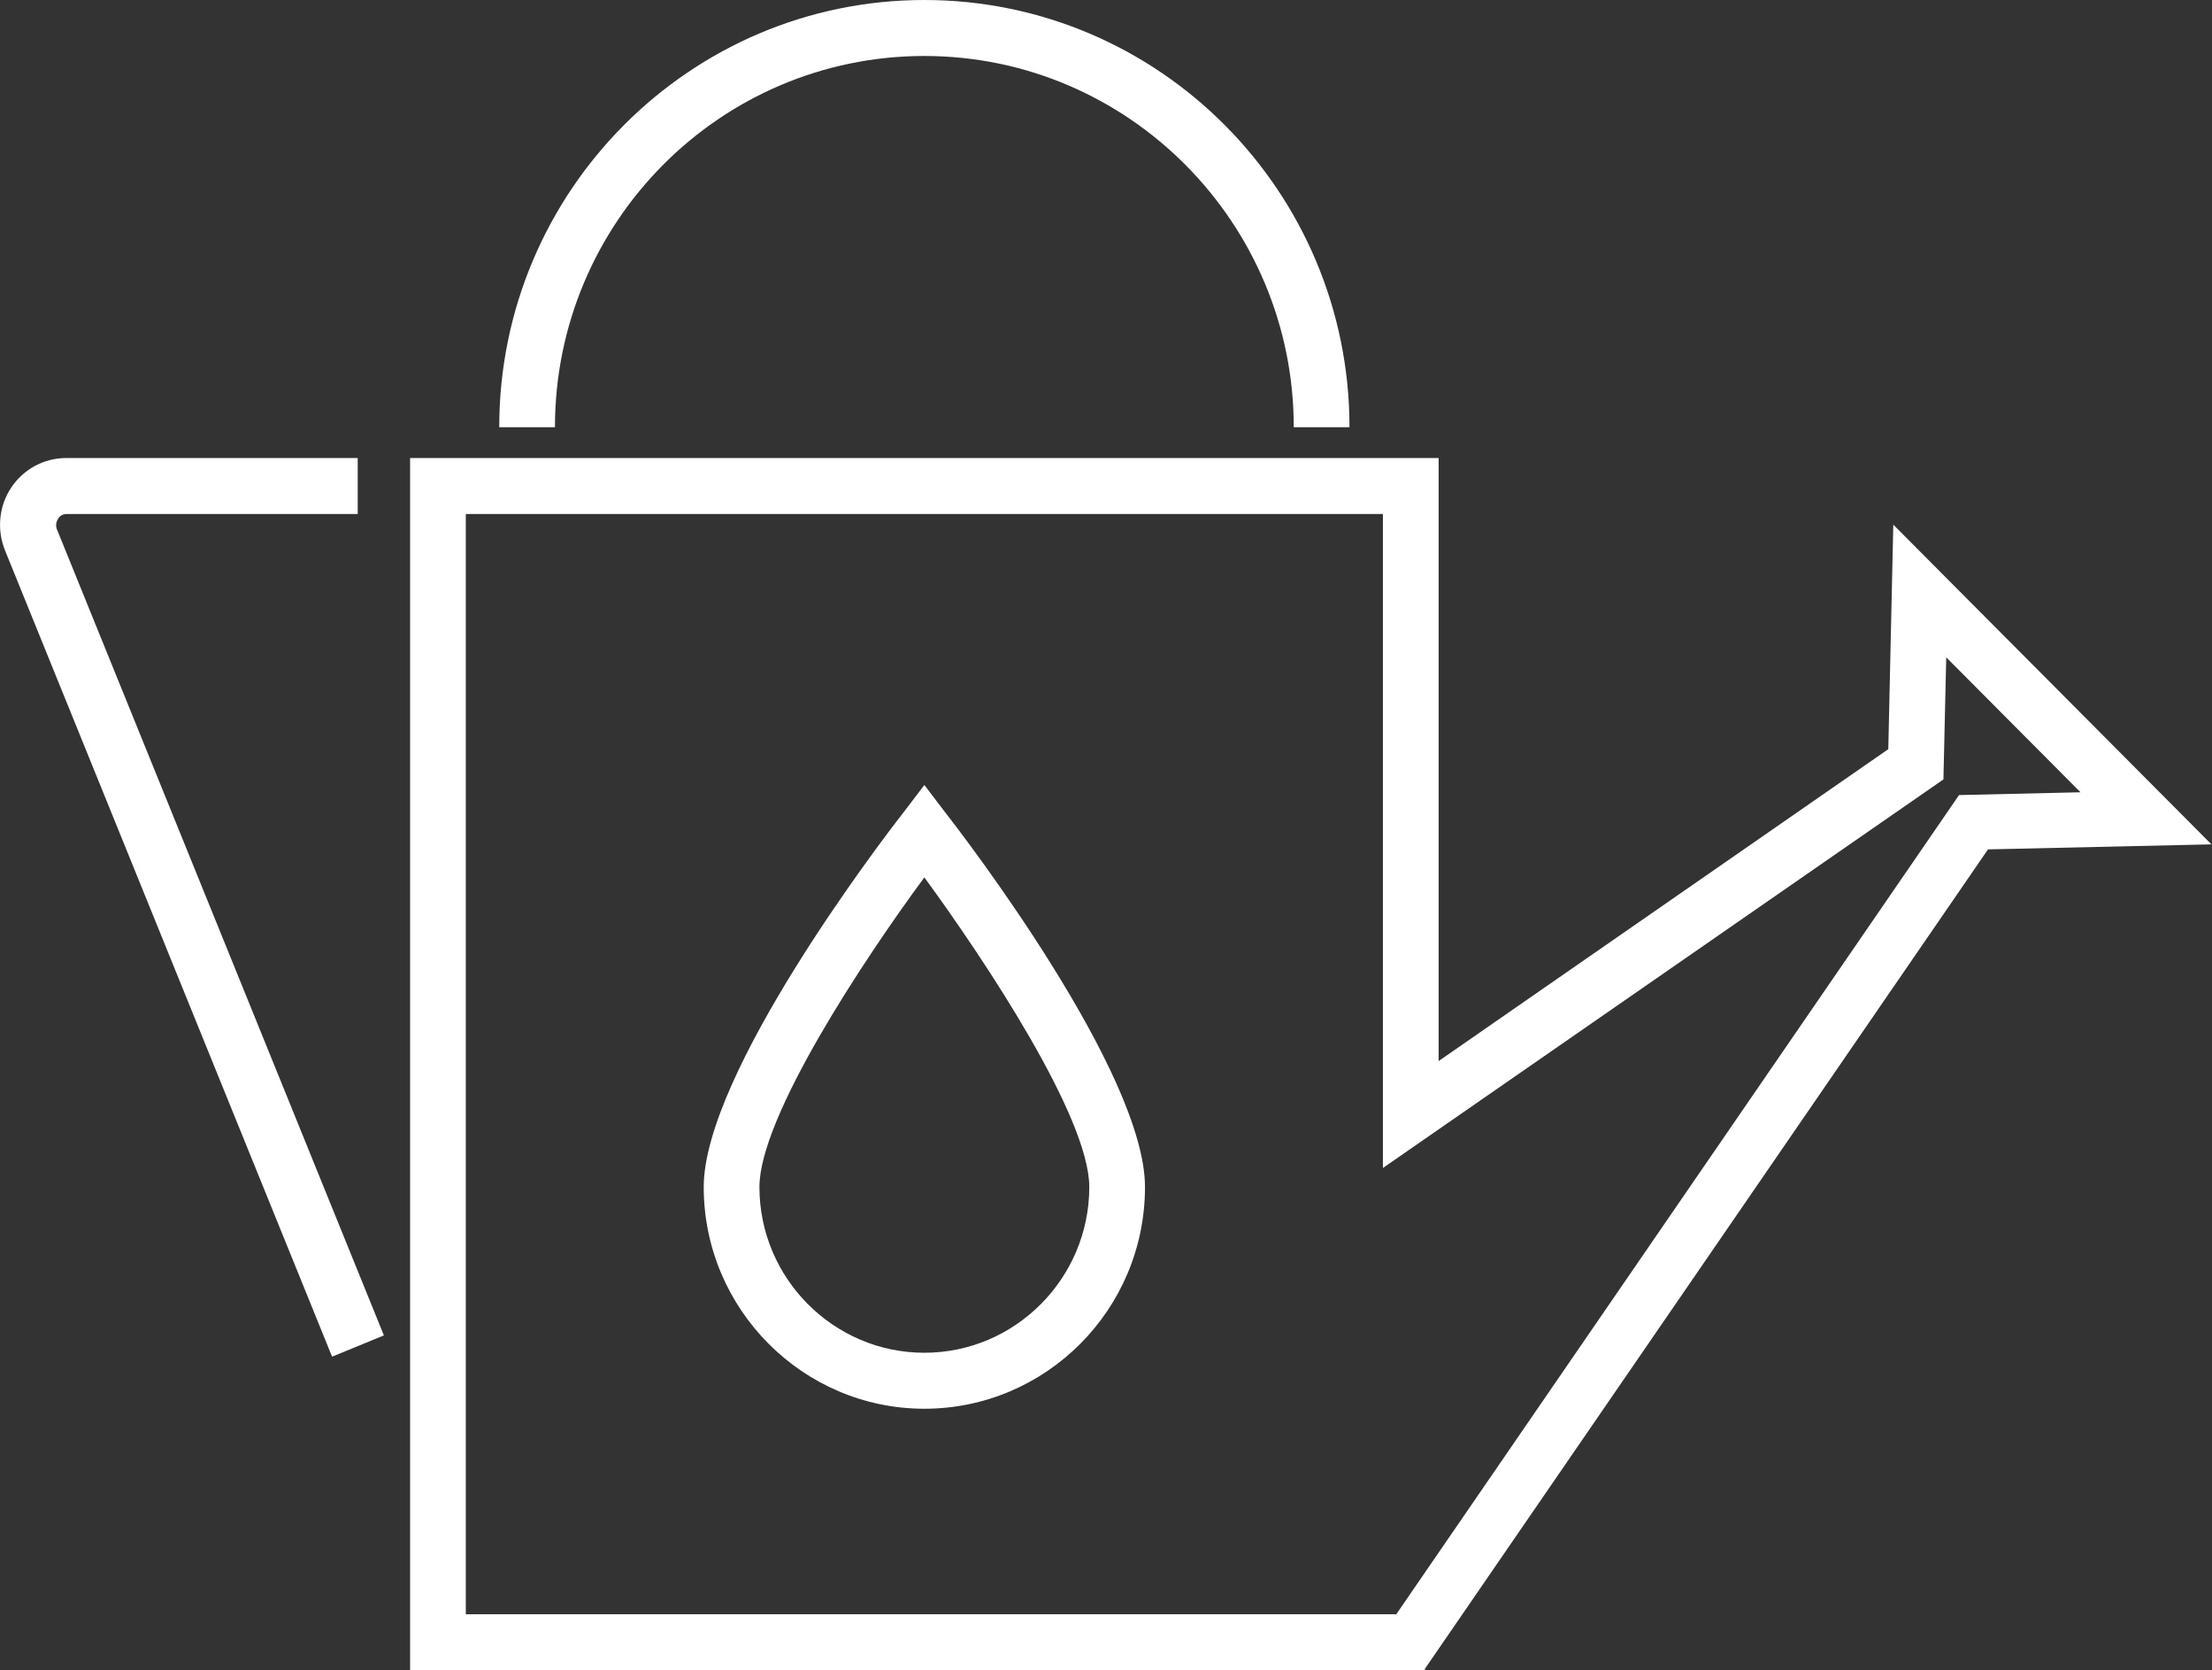
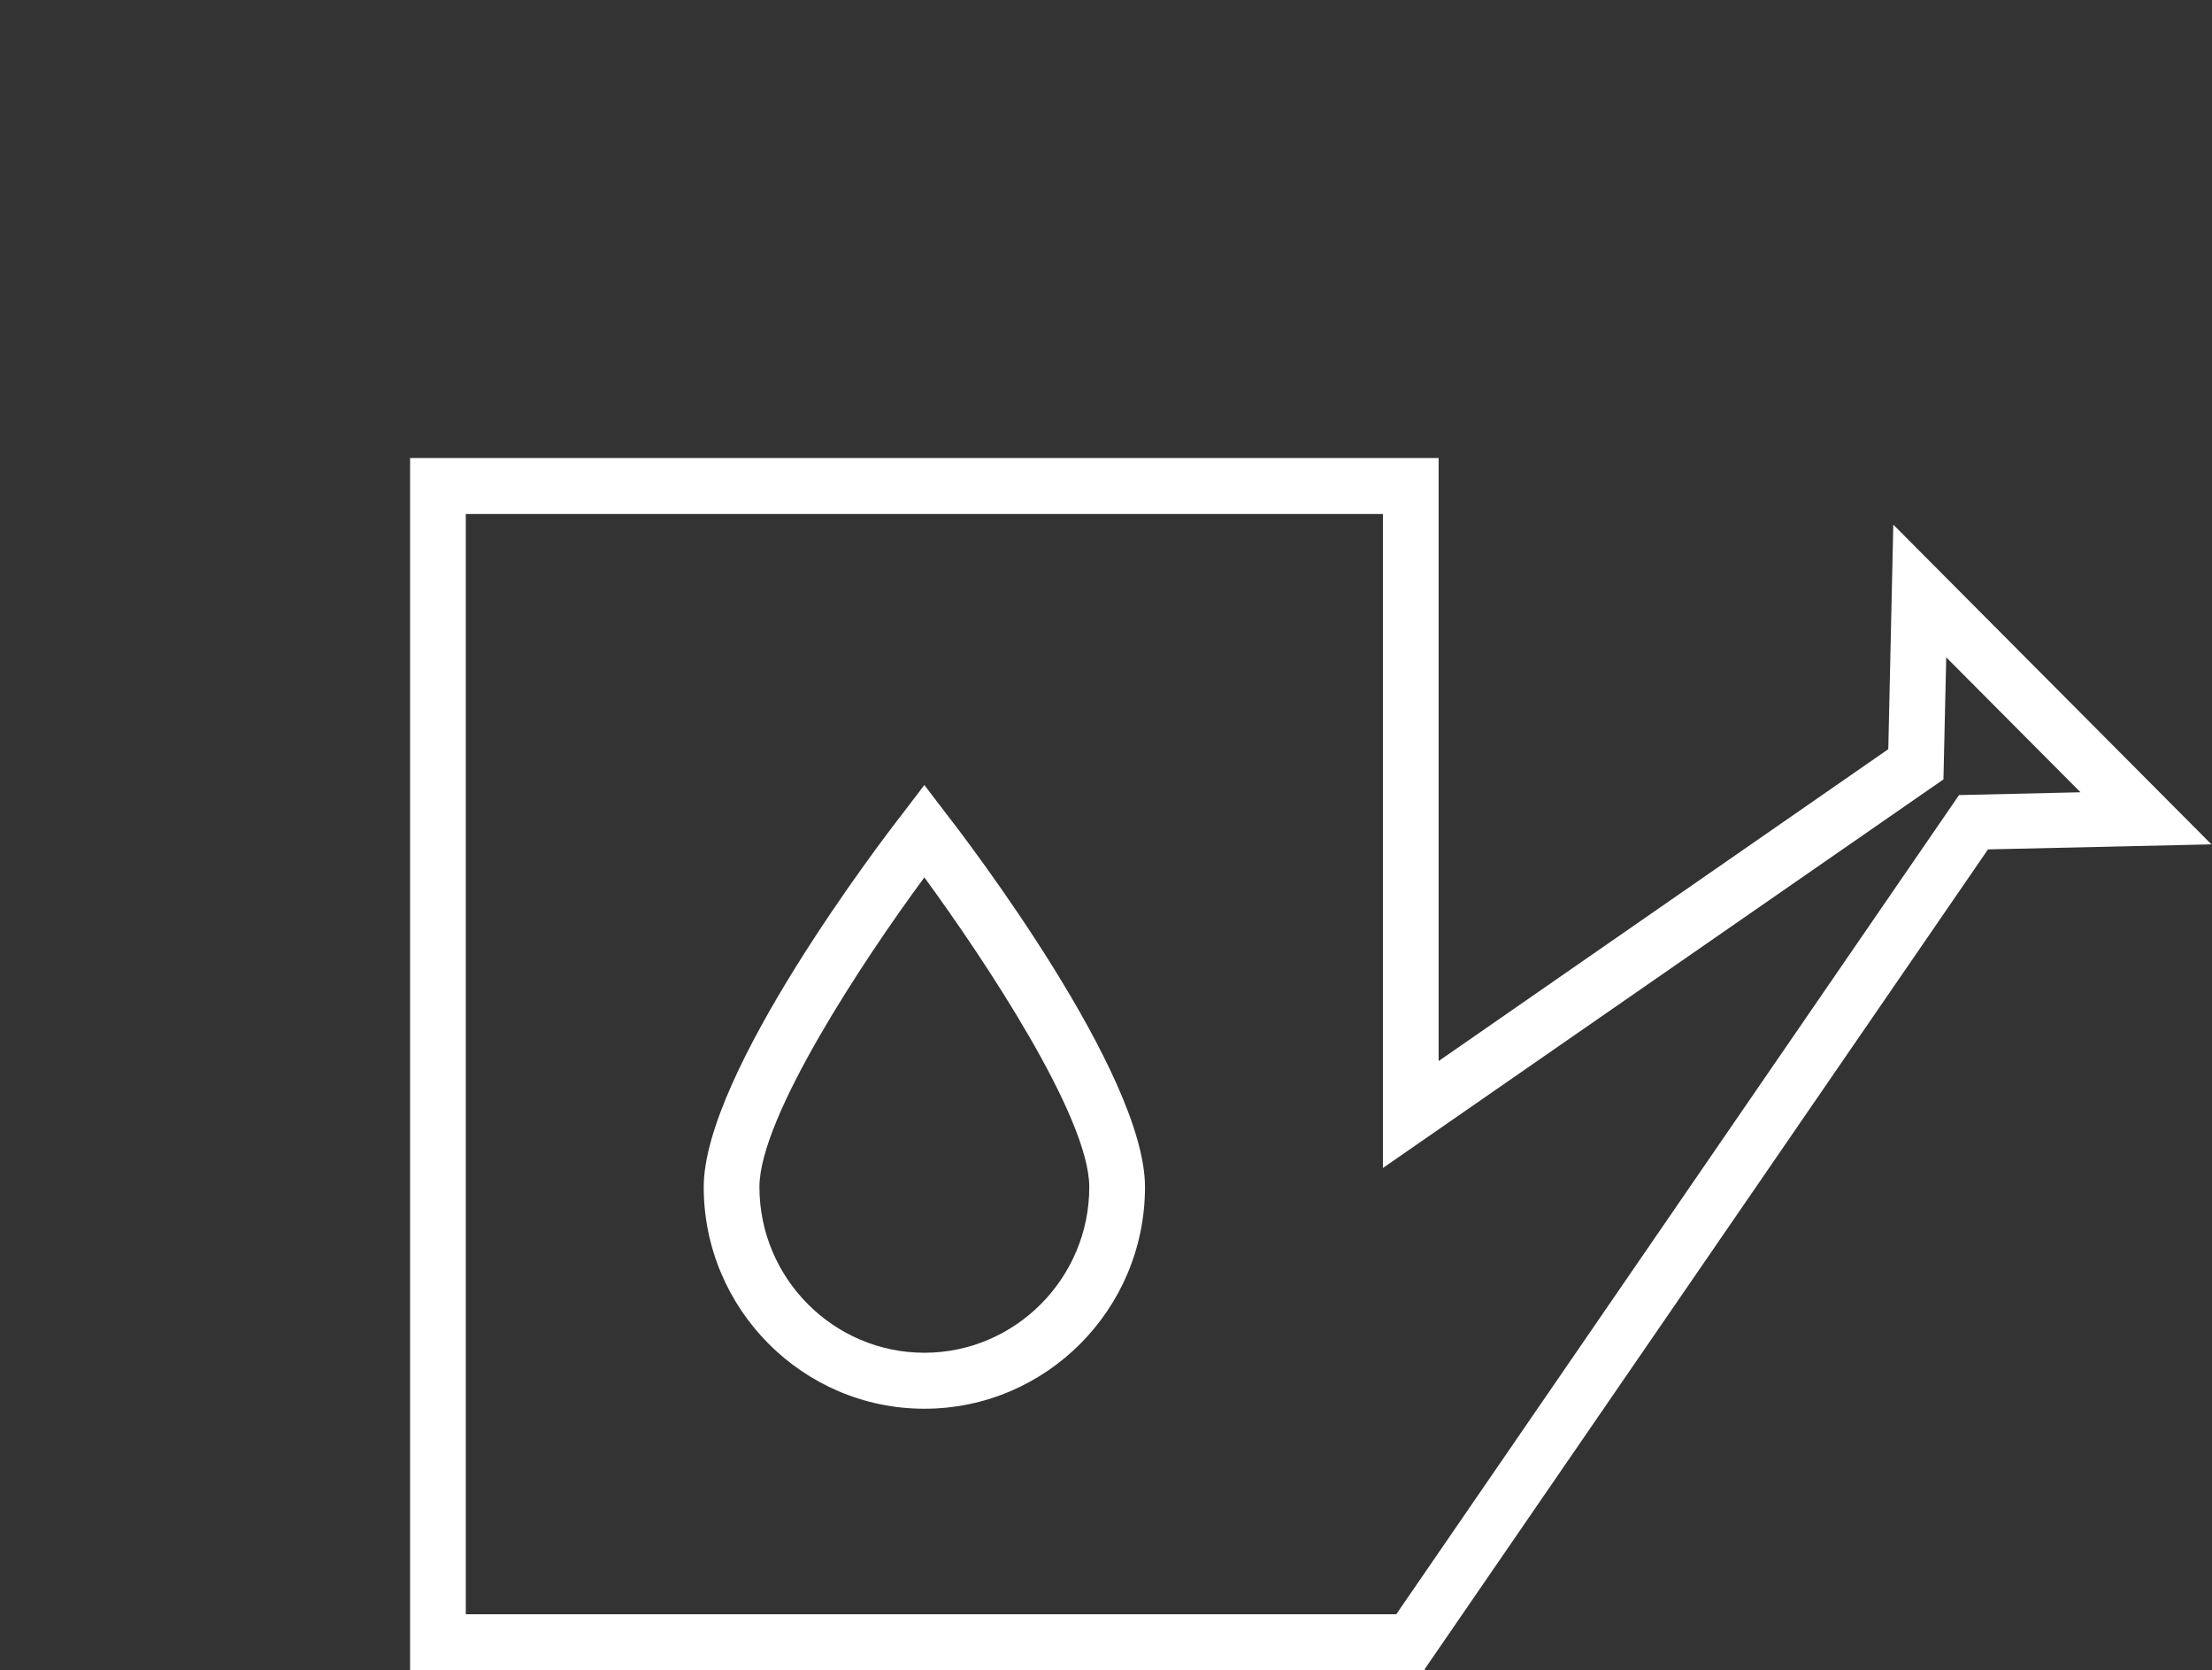
<svg xmlns="http://www.w3.org/2000/svg" width="102" height="77" viewBox="0 0 102 77" fill="none">
  <rect x="0" y="0" width="102" height="77" fill="#333333" stroke="none" />
  <g clip-path="url(#clip0_18_103)">
-     <path d="M62.228 19.695H59.658C59.658 10.274 52.028 2.581 42.624 2.581C33.221 2.581 25.59 10.248 25.59 19.695H23.021C23.021 8.828 31.808 0 42.624 0C53.441 0 62.228 8.828 62.228 19.695Z" fill="white" />
    <path d="M65.722 77H18.91V21.115H66.338V48.916L87.073 34.538L87.304 24.187L101.974 38.926L91.671 39.158L65.696 76.948L65.722 77ZM21.479 74.419H64.386L90.335 36.654L95.936 36.525L89.745 30.304L89.616 35.932L63.769 53.846V23.696H21.479V74.419Z" fill="white" />
-     <path d="M15.313 62.545L0.231 25.374C-0.154 24.419 -0.051 23.335 0.514 22.483C1.079 21.631 2.03 21.115 3.057 21.115H16.495V23.696H3.083C2.852 23.696 2.723 23.825 2.672 23.929C2.621 24.006 2.544 24.187 2.621 24.393L17.702 61.564L15.313 62.545Z" fill="white" />
    <path d="M42.624 64.945C37.023 64.945 32.45 60.351 32.45 54.723C32.45 49.483 40.672 38.719 41.622 37.506L42.624 36.19L43.626 37.506C44.577 38.719 52.798 49.483 52.798 54.723C52.798 60.376 48.225 64.945 42.624 64.945ZM42.624 40.449C39.824 44.243 35.019 51.497 35.019 54.723C35.019 58.931 38.436 62.364 42.624 62.364C46.812 62.364 50.229 58.931 50.229 54.723C50.229 51.497 45.399 44.243 42.624 40.449Z" fill="white" />
  </g>
  <defs>
    <clipPath id="clip0_18_103">
      <rect width="102" height="77" fill="white" />
    </clipPath>
  </defs>
</svg>